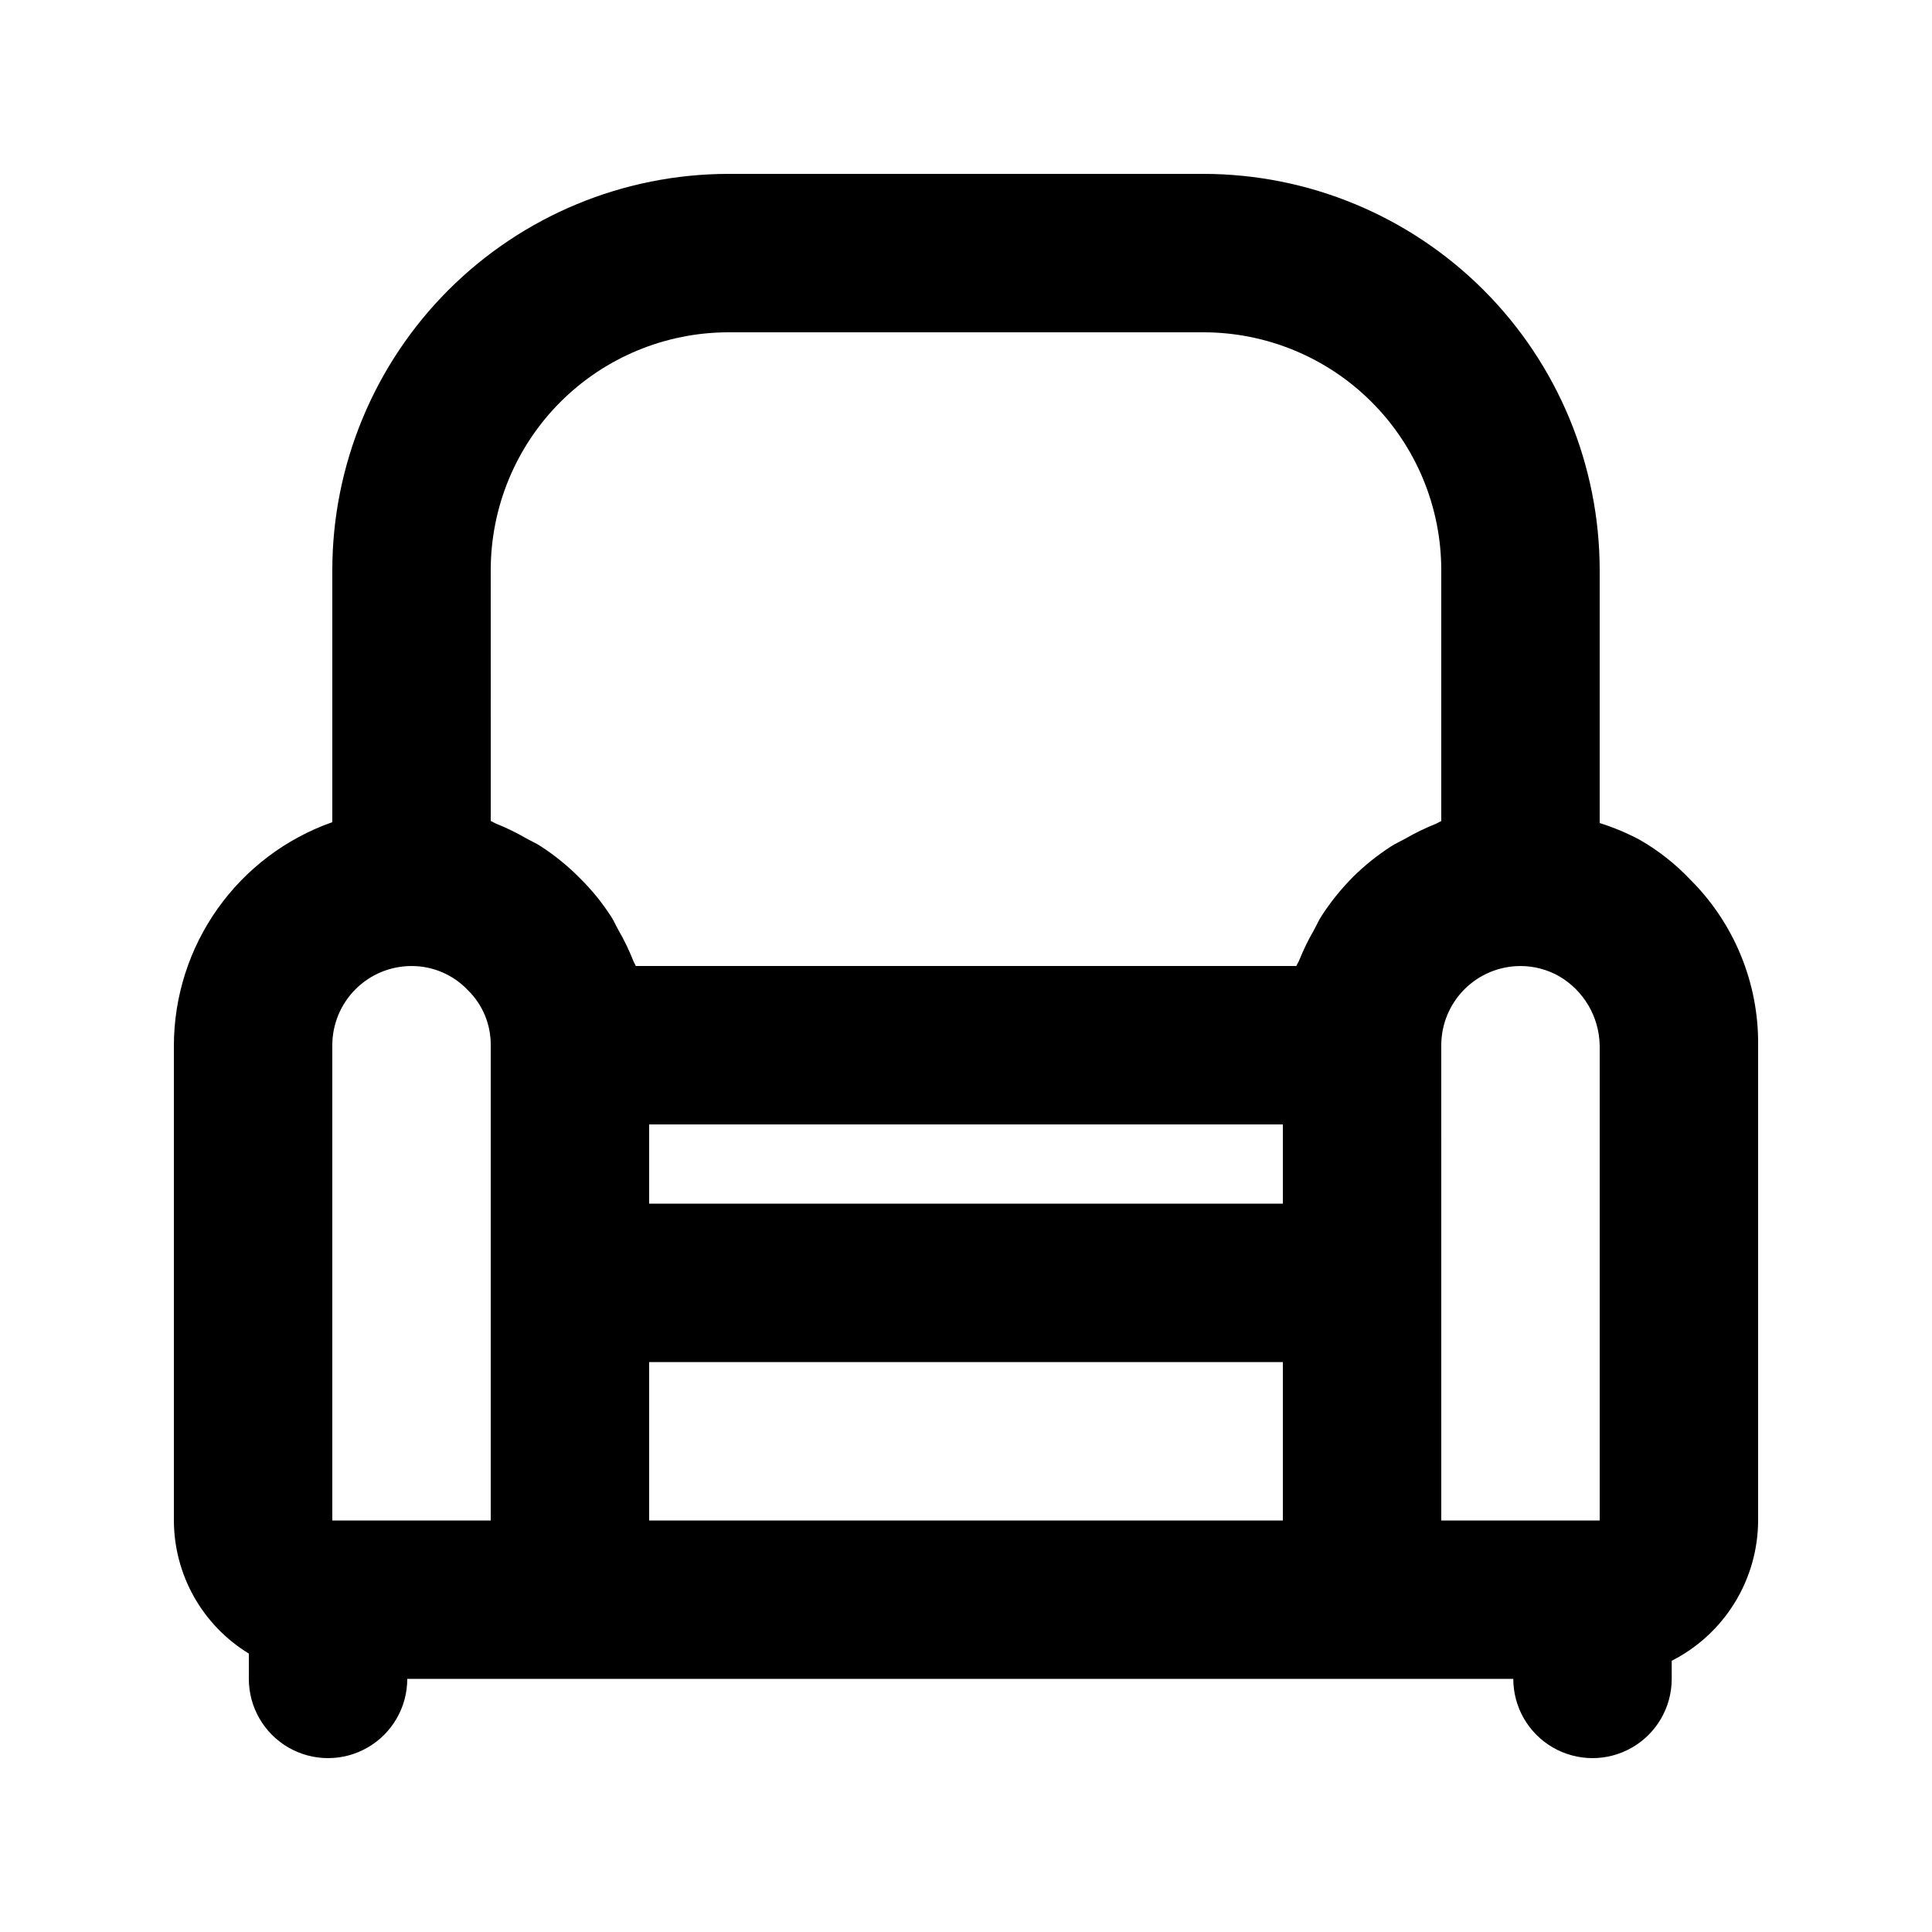
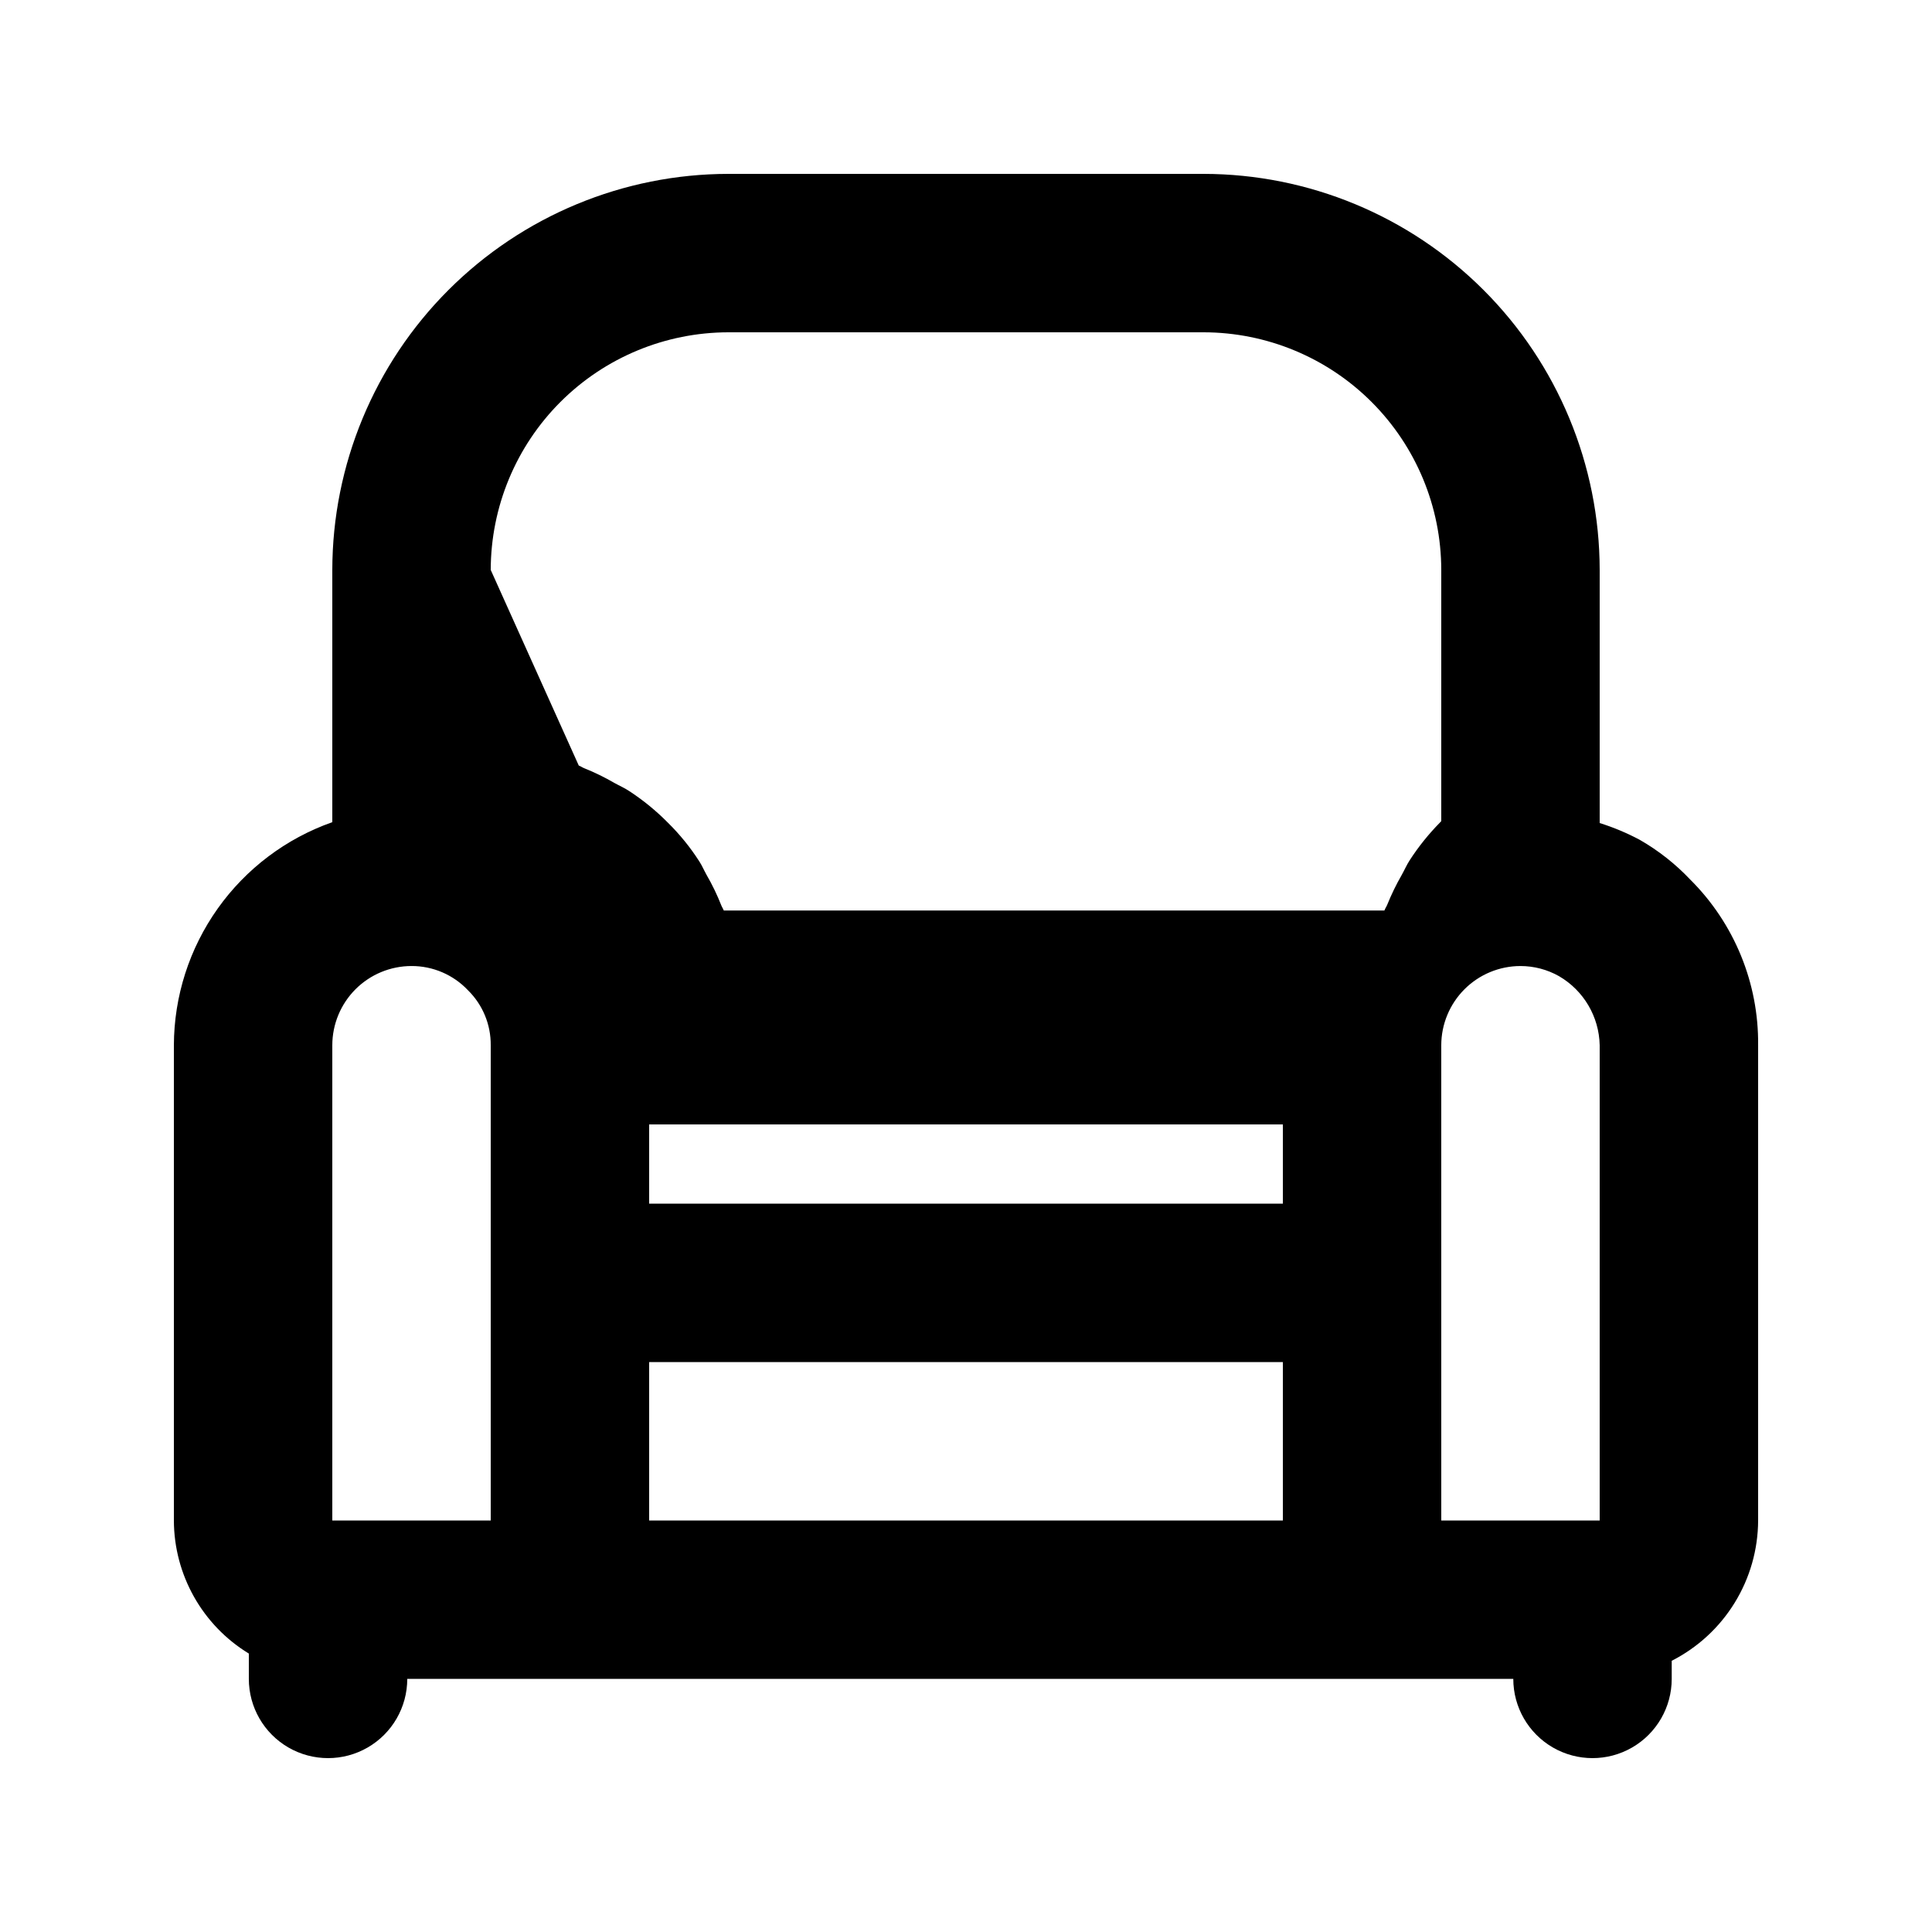
<svg xmlns="http://www.w3.org/2000/svg" fill="#000000" width="800px" height="800px" version="1.1" viewBox="144 144 512 512">
-   <path d="m591.96 377.13c-3.926-4.16-8.445-7.719-13.406-10.566-3.394-1.809-6.949-3.301-10.621-4.449v-67.074c-0.031-27.828-11.102-54.508-30.777-74.184s-46.355-30.746-74.18-30.777h-125.95c-27.828 0.031-54.508 11.102-74.184 30.777-19.676 19.676-30.746 46.355-30.777 74.184v66.844c-12.246 4.312-22.852 12.309-30.371 22.895-7.516 10.582-11.574 23.23-11.613 36.215v125.95-0.004c0.035 14.414 7.559 27.77 19.863 35.27v6.715c0 7.5 4.004 14.43 10.496 18.18 6.496 3.75 14.5 3.75 20.992 0 6.496-3.75 10.496-10.68 10.496-18.18h293.11c0 7.5 4.004 14.43 10.496 18.18 6.496 3.75 14.5 3.75 20.992 0 6.496-3.75 10.496-10.68 10.496-18.18v-4.805c6.871-3.488 12.641-8.809 16.68-15.367 4.043-6.559 6.191-14.105 6.219-21.812v-125.95c0.168-16.445-6.309-32.258-17.957-43.863zm-317.91-82.09c0.02-16.699 6.66-32.707 18.465-44.512 11.805-11.805 27.812-18.445 44.512-18.465h125.95c16.695 0.02 32.703 6.66 44.508 18.465 11.809 11.805 18.449 27.812 18.465 44.512v66.574c-0.543 0.191-1 0.543-1.535 0.746-2.773 1.109-5.461 2.418-8.043 3.918-1.246 0.695-2.555 1.258-3.746 2.035-3.594 2.324-6.941 5.004-9.996 8.004l-0.418 0.441c-2.969 3.023-5.625 6.336-7.93 9.891-0.816 1.246-1.402 2.617-2.129 3.918v0.004c-1.453 2.519-2.727 5.137-3.816 7.832-0.211 0.555-0.578 1.031-0.777 1.598h-175.07c-0.172-0.484-0.484-0.895-0.664-1.375-1.105-2.809-2.422-5.527-3.934-8.137-0.664-1.188-1.184-2.438-1.926-3.57v0.004c-2.367-3.688-5.137-7.098-8.254-10.172-3.148-3.195-6.637-6.039-10.398-8.484-1.207-0.797-2.519-1.352-3.777-2.059v0.004c-2.574-1.5-5.254-2.812-8.02-3.918-0.508-0.195-0.945-0.531-1.457-0.715zm41.984 146.95h167.94v20.992h-167.94zm-83.969-20.992c0.004-5.566 2.219-10.902 6.152-14.84 3.938-3.938 9.273-6.148 14.84-6.152 5.66-0.016 11.078 2.309 14.965 6.426 3.902 3.836 6.074 9.094 6.027 14.566v125.95l-41.984-0.004zm83.969 83.969h167.94v41.984l-167.94-0.004zm209.92 41.984-0.004-125.95c0.008-5.566 2.219-10.902 6.156-14.84 3.934-3.938 9.273-6.148 14.836-6.152 3.586 0 7.109 0.926 10.23 2.695 6.531 3.809 10.605 10.738 10.762 18.297v125.95z" />
+   <path d="m591.96 377.13c-3.926-4.16-8.445-7.719-13.406-10.566-3.394-1.809-6.949-3.301-10.621-4.449v-67.074c-0.031-27.828-11.102-54.508-30.777-74.184s-46.355-30.746-74.18-30.777h-125.95c-27.828 0.031-54.508 11.102-74.184 30.777-19.676 19.676-30.746 46.355-30.777 74.184v66.844c-12.246 4.312-22.852 12.309-30.371 22.895-7.516 10.582-11.574 23.23-11.613 36.215v125.95-0.004c0.035 14.414 7.559 27.77 19.863 35.27v6.715c0 7.5 4.004 14.43 10.496 18.18 6.496 3.75 14.5 3.75 20.992 0 6.496-3.75 10.496-10.68 10.496-18.18h293.11c0 7.5 4.004 14.43 10.496 18.18 6.496 3.75 14.5 3.75 20.992 0 6.496-3.75 10.496-10.68 10.496-18.18v-4.805c6.871-3.488 12.641-8.809 16.68-15.367 4.043-6.559 6.191-14.105 6.219-21.812v-125.95c0.168-16.445-6.309-32.258-17.957-43.863zm-317.91-82.09c0.02-16.699 6.66-32.707 18.465-44.512 11.805-11.805 27.812-18.445 44.512-18.465h125.95c16.695 0.02 32.703 6.66 44.508 18.465 11.809 11.805 18.449 27.812 18.465 44.512v66.574l-0.418 0.441c-2.969 3.023-5.625 6.336-7.93 9.891-0.816 1.246-1.402 2.617-2.129 3.918v0.004c-1.453 2.519-2.727 5.137-3.816 7.832-0.211 0.555-0.578 1.031-0.777 1.598h-175.07c-0.172-0.484-0.484-0.895-0.664-1.375-1.105-2.809-2.422-5.527-3.934-8.137-0.664-1.188-1.184-2.438-1.926-3.57v0.004c-2.367-3.688-5.137-7.098-8.254-10.172-3.148-3.195-6.637-6.039-10.398-8.484-1.207-0.797-2.519-1.352-3.777-2.059v0.004c-2.574-1.5-5.254-2.812-8.02-3.918-0.508-0.195-0.945-0.531-1.457-0.715zm41.984 146.95h167.94v20.992h-167.94zm-83.969-20.992c0.004-5.566 2.219-10.902 6.152-14.84 3.938-3.938 9.273-6.148 14.84-6.152 5.66-0.016 11.078 2.309 14.965 6.426 3.902 3.836 6.074 9.094 6.027 14.566v125.95l-41.984-0.004zm83.969 83.969h167.94v41.984l-167.94-0.004zm209.92 41.984-0.004-125.95c0.008-5.566 2.219-10.902 6.156-14.84 3.934-3.938 9.273-6.148 14.836-6.152 3.586 0 7.109 0.926 10.23 2.695 6.531 3.809 10.605 10.738 10.762 18.297v125.95z" />
</svg>